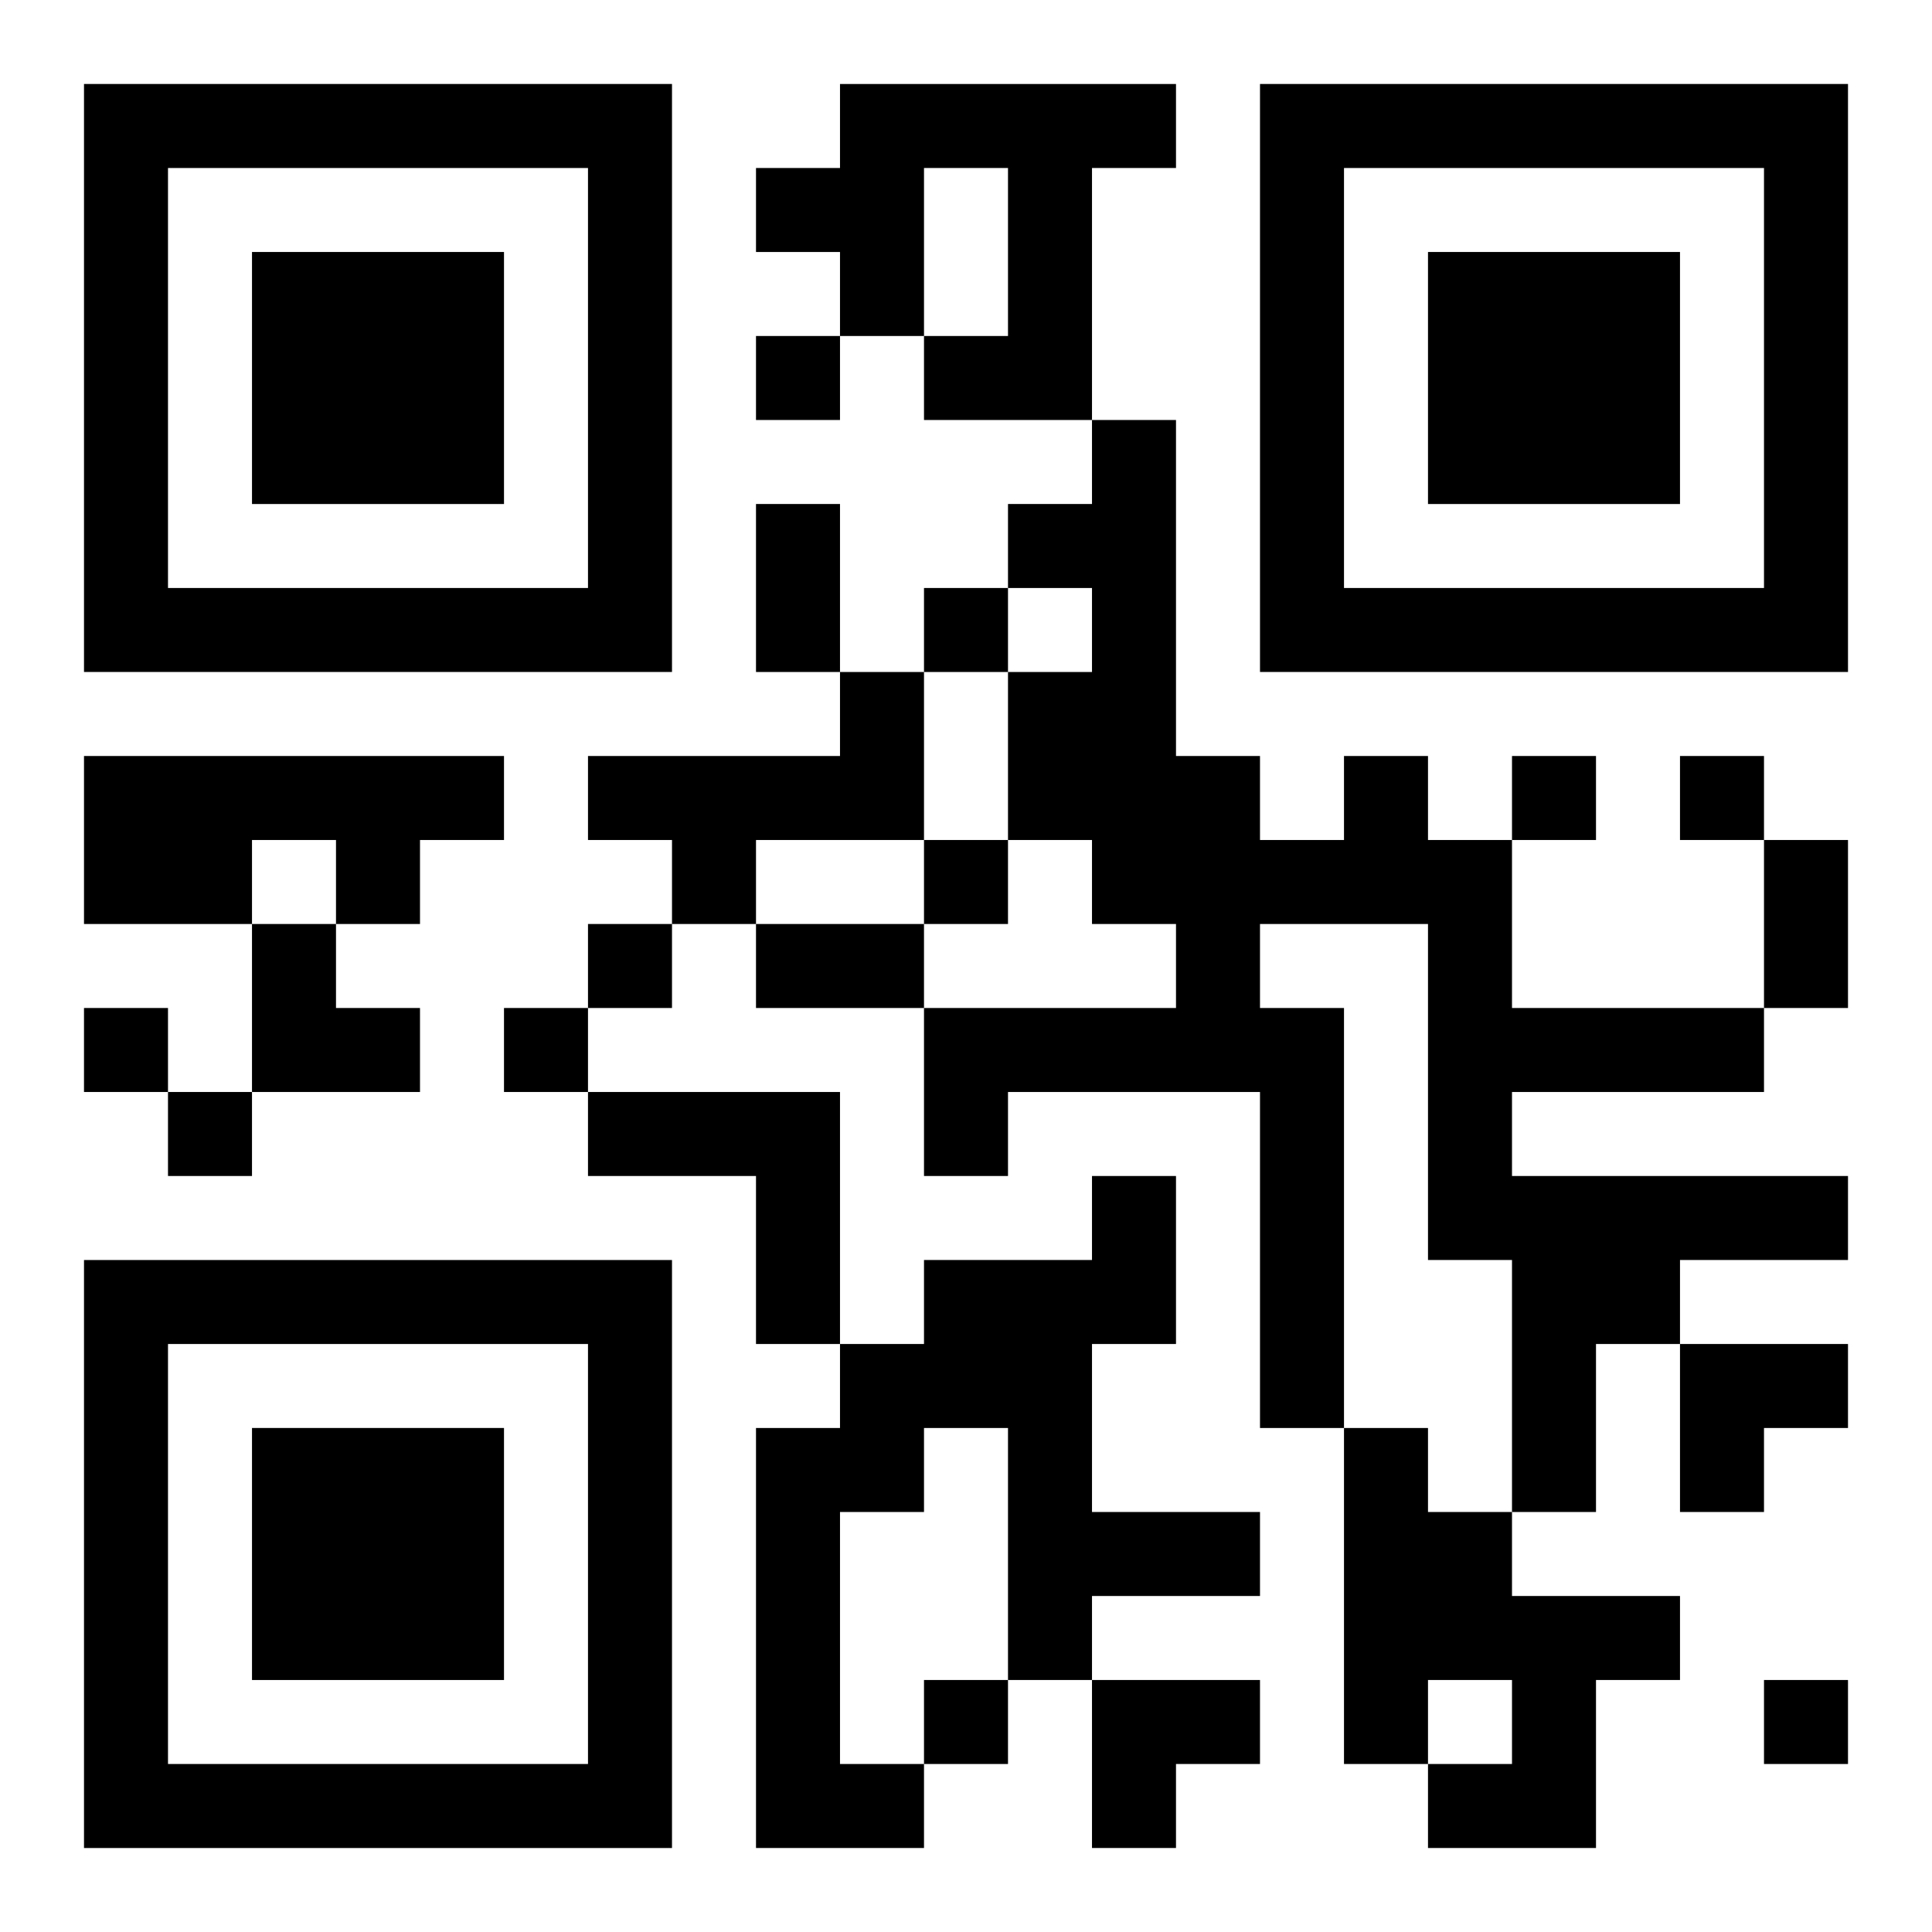
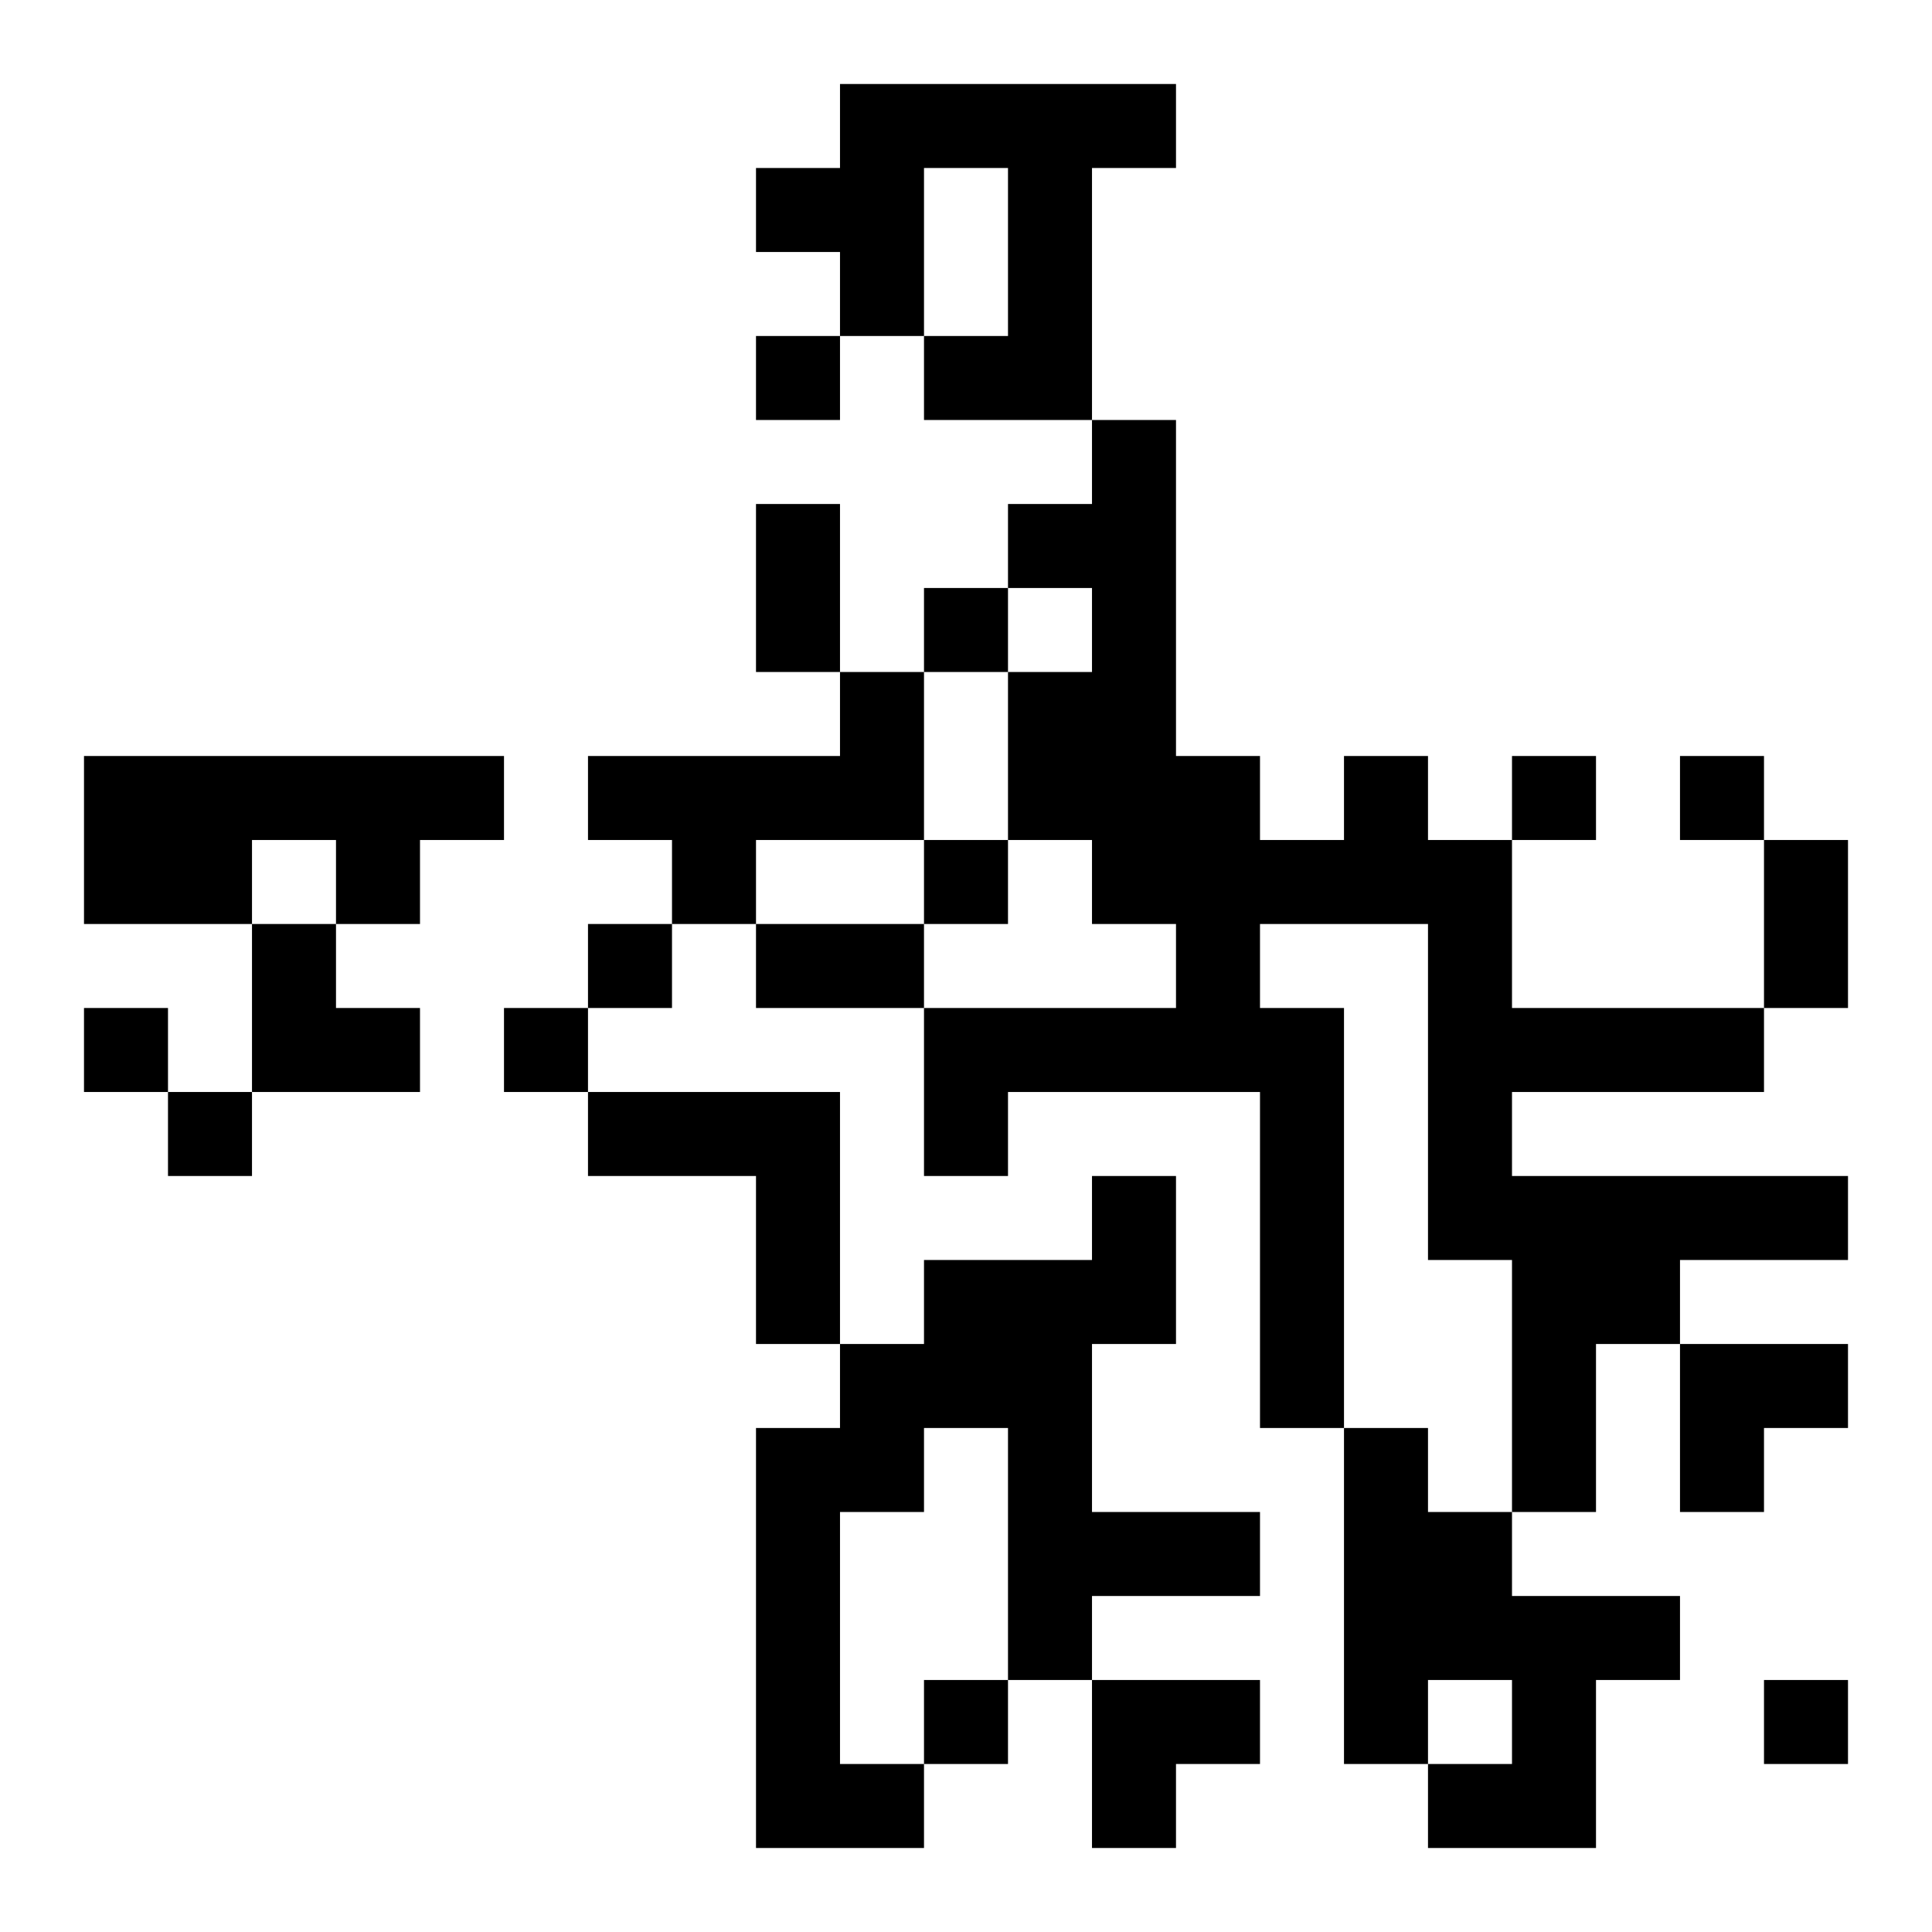
<svg xmlns="http://www.w3.org/2000/svg" xmlns:xlink="http://www.w3.org/1999/xlink" width="250" height="250" baseProfile="full" version="1.1" viewBox="-1 -1 23 23">
  <symbol id="a">
-     <path d="m0 7v7h7v-7h-7zm1 1h5v5h-5v-5zm1 1v3h3v-3h-3z" />
-   </symbol>
+     </symbol>
  <use y="-7" xlink:href="#a" />
  <use y="7" xlink:href="#a" />
  <use x="14" y="-7" xlink:href="#a" />
  <path d="m9 0h4v1h-1v3h-2v-1h1v-2h-1v2h-1v-1h-1v-1h1v-1m0 7h1v2h-2v1h-1v-1h-1v-1h3v-1m-9 1h5v1h-1v1h-1v-1h-1v1h-2v-2m15 0h1v1h1v2h3v1h-3v1h4v1h-2v1h-1v2h-1v-3h-1v-4h-2v1h1v5h-1v-4h-3v1h-1v-2h3v-1h-1v-1h-1v-2h1v-1h-1v-1h1v-1h1v4h1v1h1v-1m-9 4h3v3h-1v-2h-2v-1m6 1h1v2h-1v2h2v1h-2v1h-1v-3h-1v1h-1v3h1v1h-2v-5h1v-1h1v-1h2v-1m3 3h1v1h1v1h2v1h-1v2h-2v-1h1v-1h-1v1h-1v-4m-7-13v1h1v-1h-1m2 3v1h1v-1h-1m7 2v1h1v-1h-1m2 0v1h1v-1h-1m-9 1v1h1v-1h-1m-4 1v1h1v-1h-1m-6 1v1h1v-1h-1m5 0v1h1v-1h-1m-4 1v1h1v-1h-1m9 7v1h1v-1h-1m10 0v1h1v-1h-1m-12-14h1v2h-1v-2m12 4h1v2h-1v-2m-12 1h2v1h-2v-1m-6 0h1v1h1v1h-2zm17 5h2v1h-1v1h-1zm-7 4h2v1h-1v1h-1z" />
</svg>